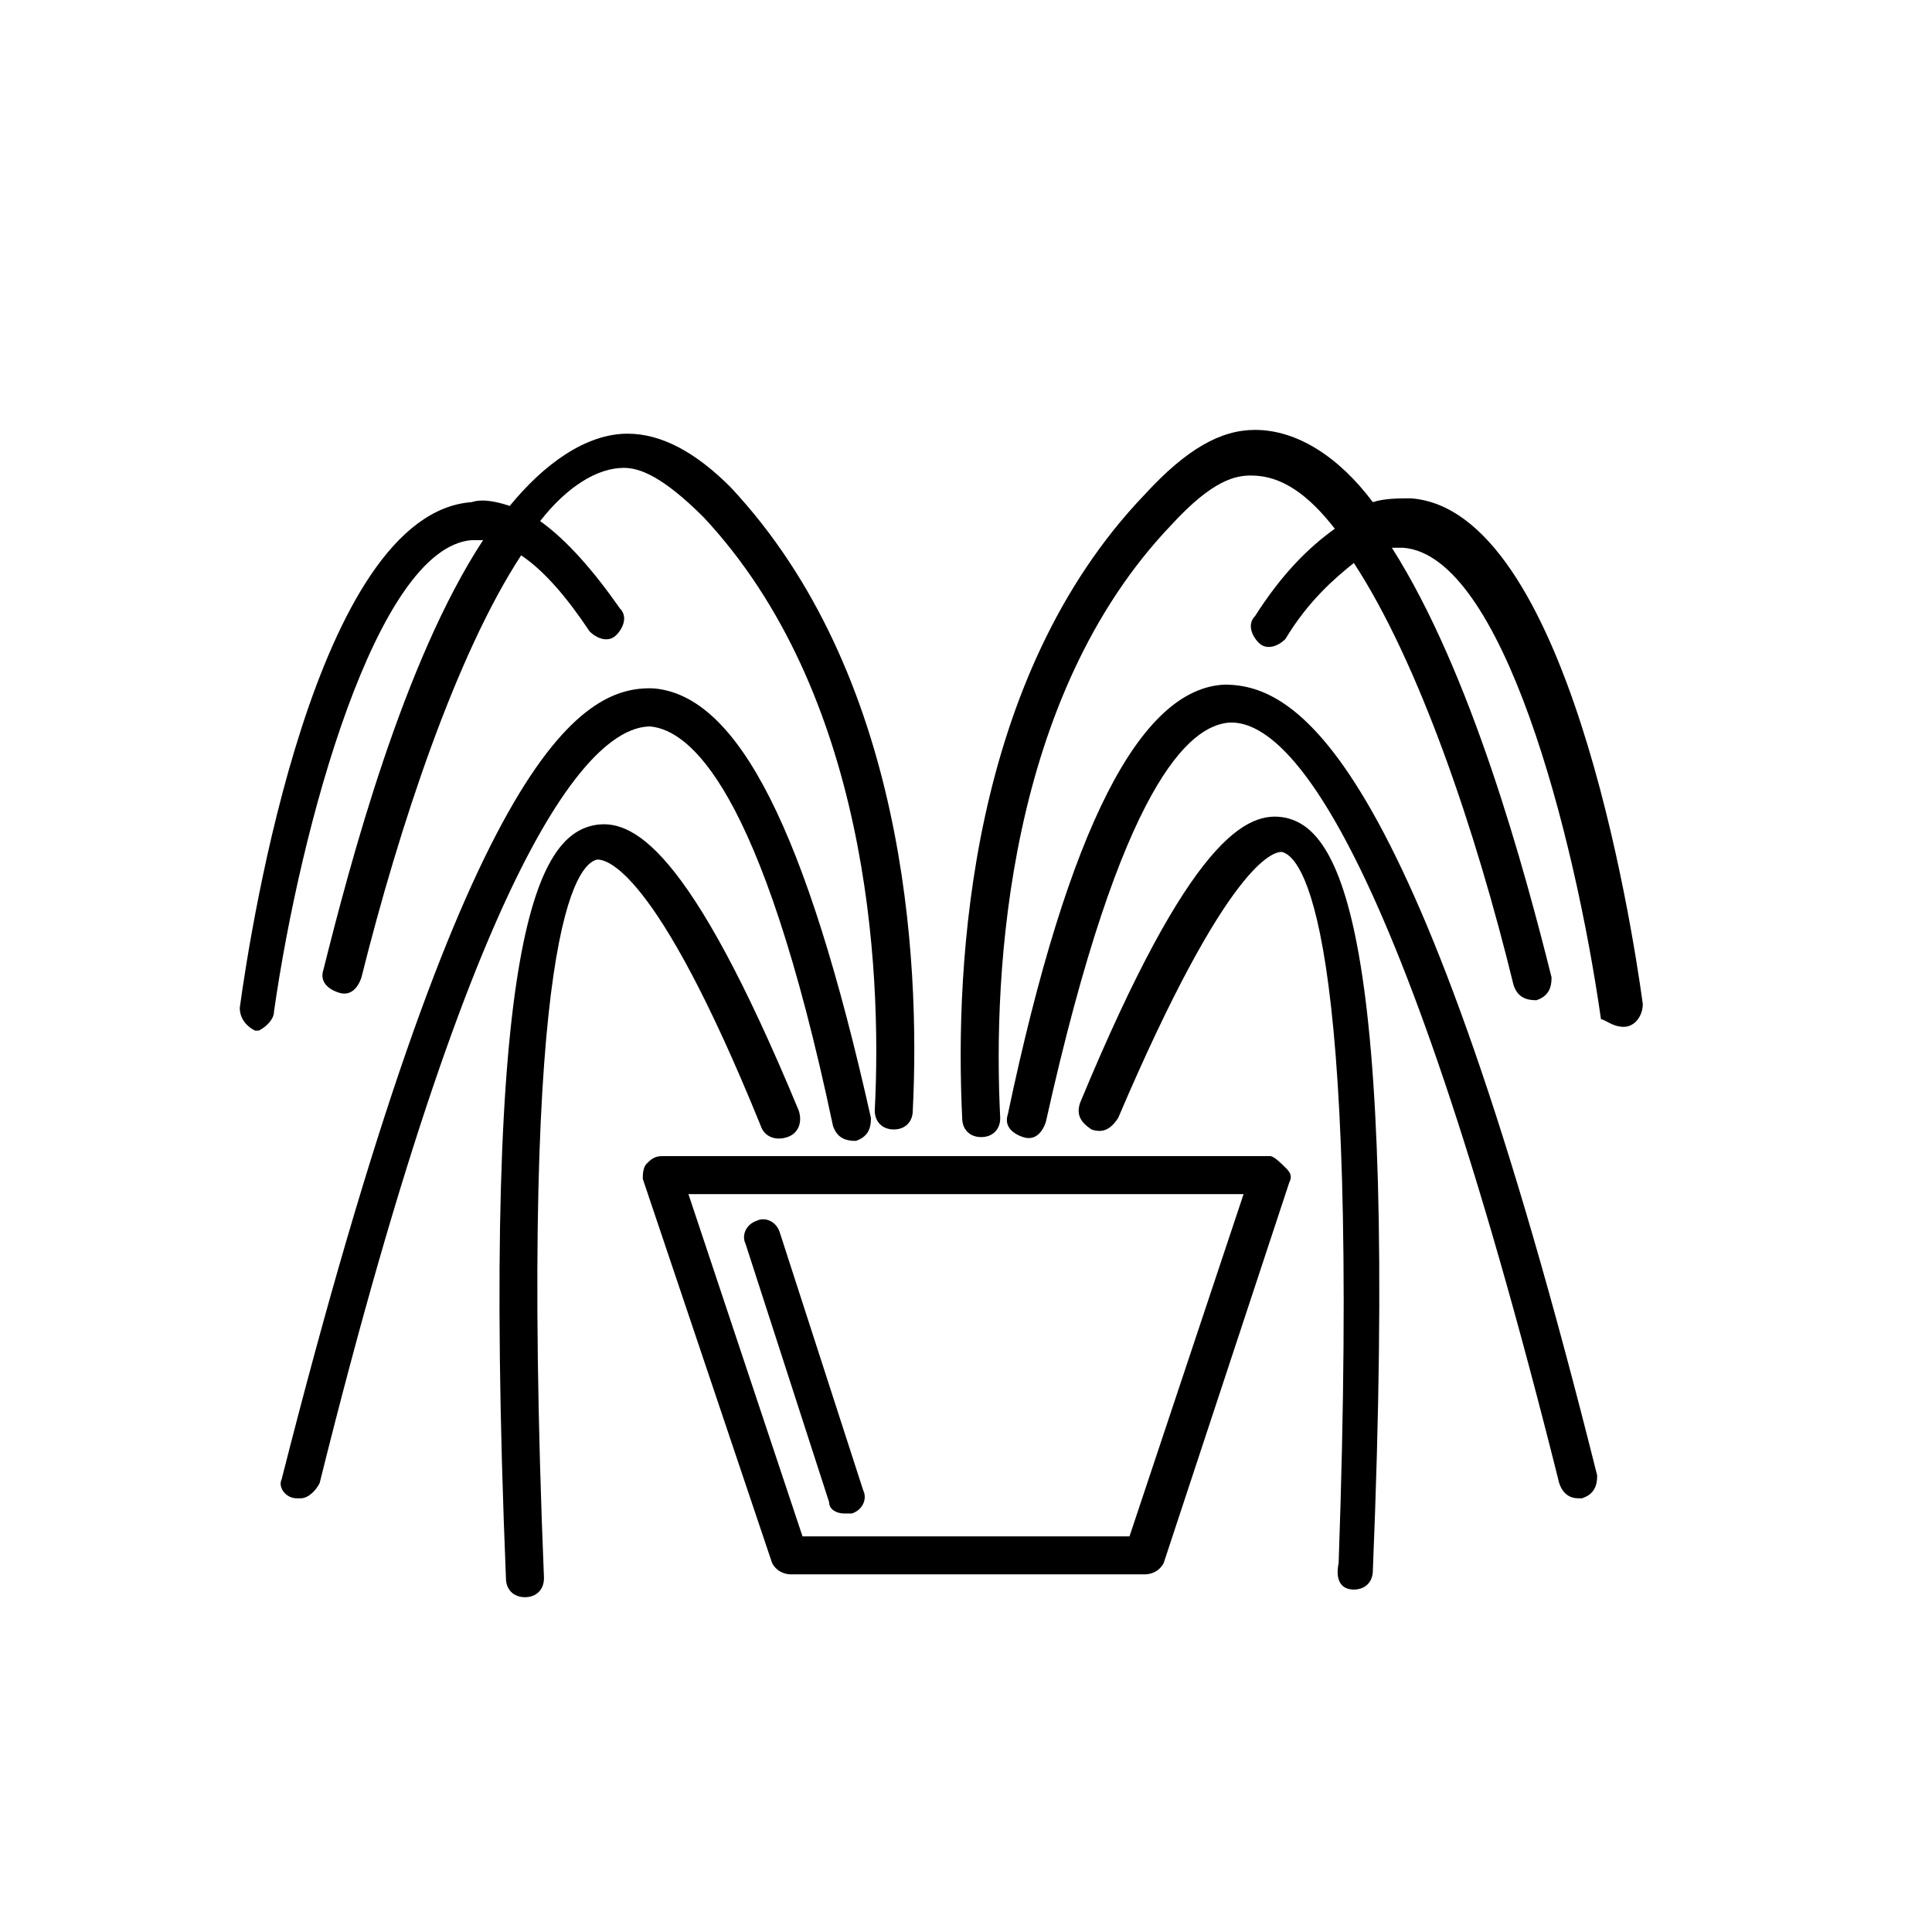
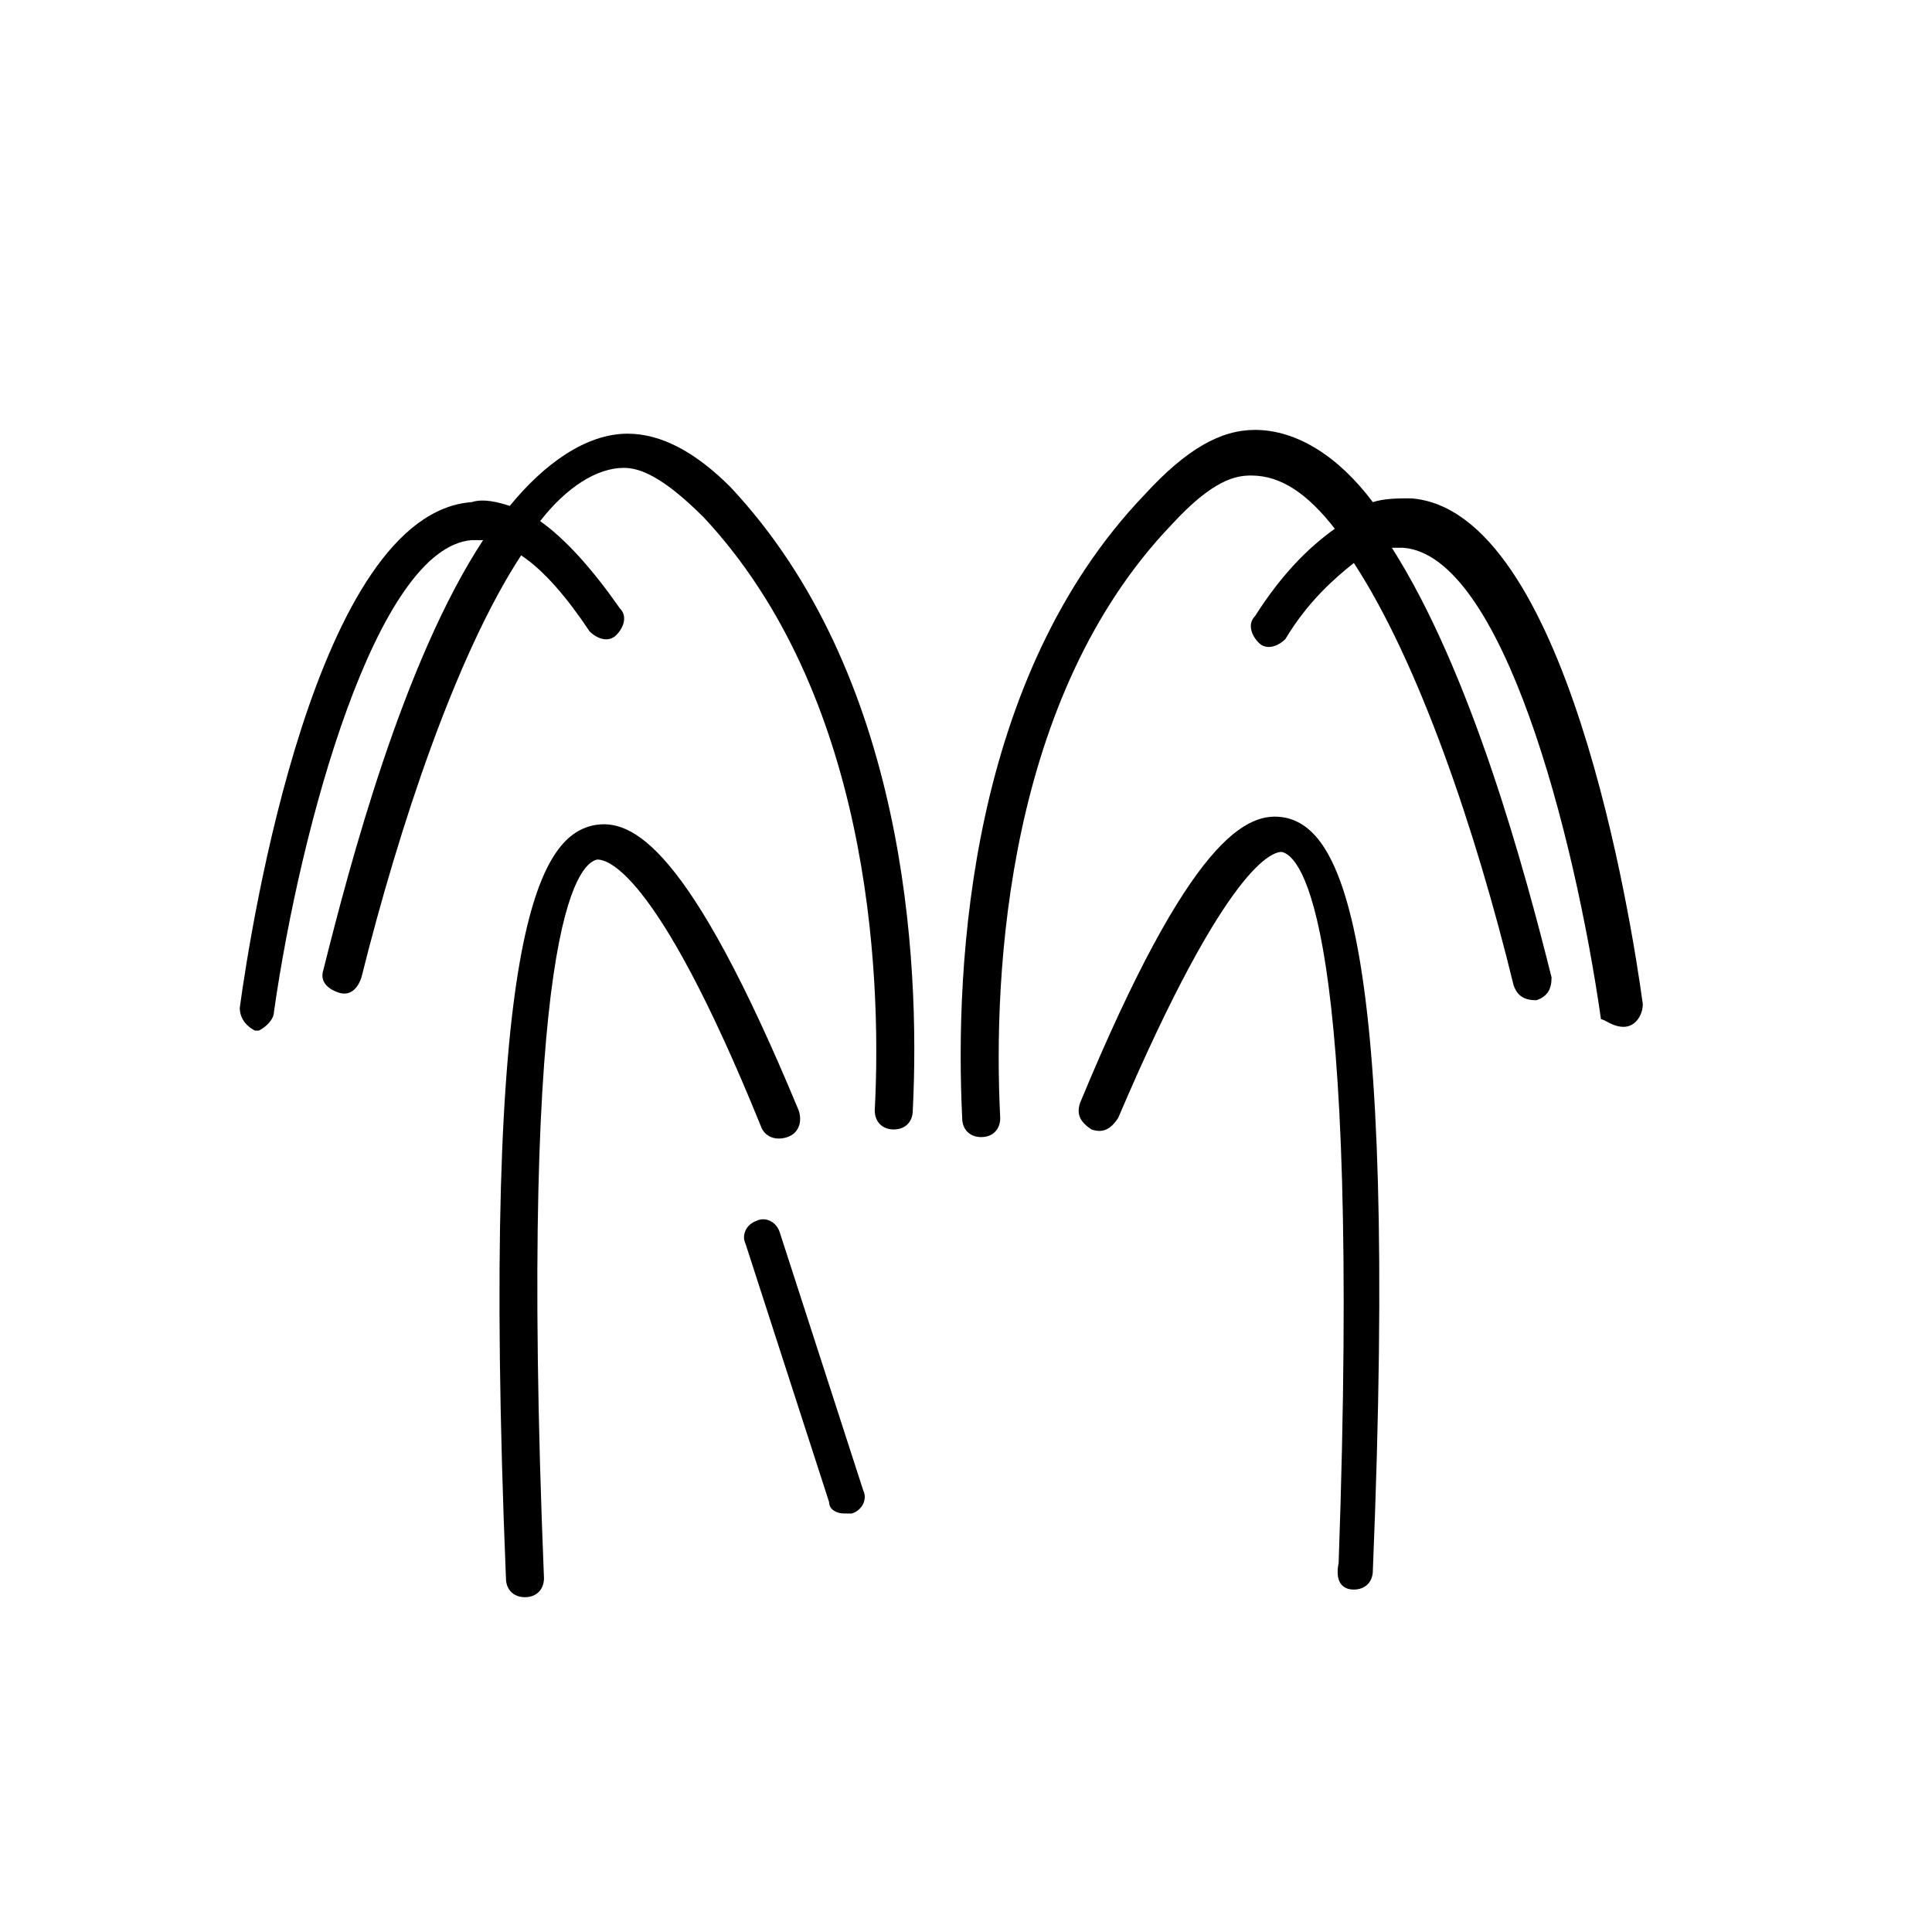
<svg xmlns="http://www.w3.org/2000/svg" fill="#000000" width="800px" height="800px" version="1.1" viewBox="144 144 512 512">
  <g>
-     <path d="m348.61 558.2c1.008 2.016 3.023 3.023 5.039 3.023h93.707c2.016 0 4.031-1.008 5.039-3.023l33.25-100.76c1.008-2.016 0-3.023-1.008-4.031-1.004-1.008-3.019-3.023-4.027-3.023h-161.22c-2.016 0-3.023 1.008-4.031 2.016-1.008 1.008-1.008 3.023-1.008 4.031zm124.95-97.738-30.23 90.688h-86.656l-30.23-90.688z" />
    <path d="m367.75 545.09h2.016c3.023-1.008 4.031-4.031 3.023-6.047l-22.168-68.52c-1.008-3.023-4.031-4.031-6.047-3.023-3.023 1.008-4.031 4.031-3.023 6.047l22.168 68.52c0 2.019 2.016 3.023 4.031 3.023z" />
-     <path d="m316.37 336.52c10.078 1.008 29.223 15.113 48.367 105.8 1.008 3.023 3.023 4.031 6.047 4.031 3.023-1.008 4.031-3.023 4.031-6.047-17.129-76.578-35.266-111.85-57.434-113.86-20.152-1.008-50.383 19.145-98.746 209.59-1.012 2.012 1 5.035 4.023 5.035h1.008c2.016 0 4.031-2.016 5.039-4.031 43.328-174.32 73.555-200.52 87.664-200.52z" />
    <path d="m302.26 371.79c2.016 0 15.113 1.008 43.328 70.535 1.008 3.023 4.031 4.031 7.055 3.023s4.031-4.031 3.023-7.055c-29.223-70.535-44.336-77.586-54.41-75.57-14.105 3.023-30.23 27.207-23.176 199.51 0 3.023 2.016 5.039 5.039 5.039 3.023 0 5.039-2.016 5.039-5.039-7.059-173.31 9.066-189.43 14.102-190.44z" />
    <path d="m216.61 412.09c7.051-49.375 27.203-122.93 52.395-124.95h3.023c-21.16 32.242-35.266 85.648-42.32 113.86-1.008 3.023 1.008 5.039 4.031 6.047 3.023 1.008 5.039-1.008 6.047-4.031 10.078-40.305 25.191-85.648 42.32-111.85 6.047 4.031 12.09 11.082 18.137 20.152 2.016 2.016 5.039 3.023 7.055 1.008s3.023-5.039 1.008-7.055c-7.055-10.078-14.105-18.137-21.16-23.176 7.055-9.07 15.113-14.105 22.168-14.105 4.031 0 10.078 2.016 21.16 13.098 43.328 46.352 47.359 118.9 45.344 157.19 0 3.023 2.016 5.039 5.039 5.039s5.039-2.016 5.039-5.039c2.016-40.305-2.016-115.88-48.367-165.25-9.074-9.062-18.141-14.098-27.211-14.098-11.082 0-22.168 8.062-31.234 19.145-3.023-1.008-7.055-2.016-10.078-1.008-41.312 3.023-58.441 111.85-61.465 134.01 0 3.023 2.016 5.039 4.031 6.047h1.008c2.016-1.008 4.031-3.023 4.031-5.039z" />
-     <path d="m562.23 541.07h1.008c3.023-1.008 4.031-3.023 4.031-6.047-47.359-189.43-78.594-209.59-98.746-209.59-22.168 1.008-41.312 37.281-57.434 113.86-1.008 3.023 1.008 5.039 4.031 6.047 3.023 1.008 5.039-1.008 6.047-4.031 20.152-90.688 38.289-104.79 48.367-105.8 14.105-1.008 43.328 24.184 87.664 201.52 1 3.027 3.016 4.035 5.031 4.035z" />
    <path d="m502.78 565.25c3.023 0 5.039-2.016 5.039-5.039 7.055-171.3-9.07-196.48-23.176-199.51-10.078-2.016-25.191 5.039-54.41 75.57-1.008 3.023 0 5.039 3.023 7.055 3.023 1.008 5.039 0 7.055-3.023 29.223-68.52 41.312-70.535 43.328-70.535 5.039 1.008 21.16 17.129 15.113 188.43-1.012 5.043 1.004 7.055 4.027 7.055z" />
    <path d="m574.32 416.12c3.023 0 5.039-3.023 5.039-6.047-3.023-22.168-20.152-130.99-61.465-134.01-3.023 0-7.055 0-10.078 1.008-9.07-12.09-20.152-19.145-31.234-19.145-9.07 0-18.137 5.039-29.223 17.129-46.352 48.367-50.383 123.94-48.367 165.25 0 3.023 2.016 5.039 5.039 5.039 3.023 0 5.039-2.016 5.039-5.039-2.016-39.297 2.016-111.85 45.344-157.19 11.082-12.09 17.129-13.098 21.16-13.098 8.062 0 15.113 5.039 22.168 14.105-7.055 5.039-14.105 12.09-21.16 23.176-2.016 2.016-1.008 5.039 1.008 7.055 2.016 2.016 5.039 1.008 7.055-1.008 6.047-10.078 13.098-16.121 18.137-20.152 17.129 26.199 32.242 70.535 42.32 111.85 1.008 3.023 3.023 4.031 6.047 4.031 3.023-1.008 4.031-3.023 4.031-6.047-7.055-28.215-21.16-80.609-42.32-113.86h3.023c26.199 2.016 45.344 75.57 52.395 124.95 1.004-0.008 3.019 2.008 6.043 2.008z" />
  </g>
</svg>